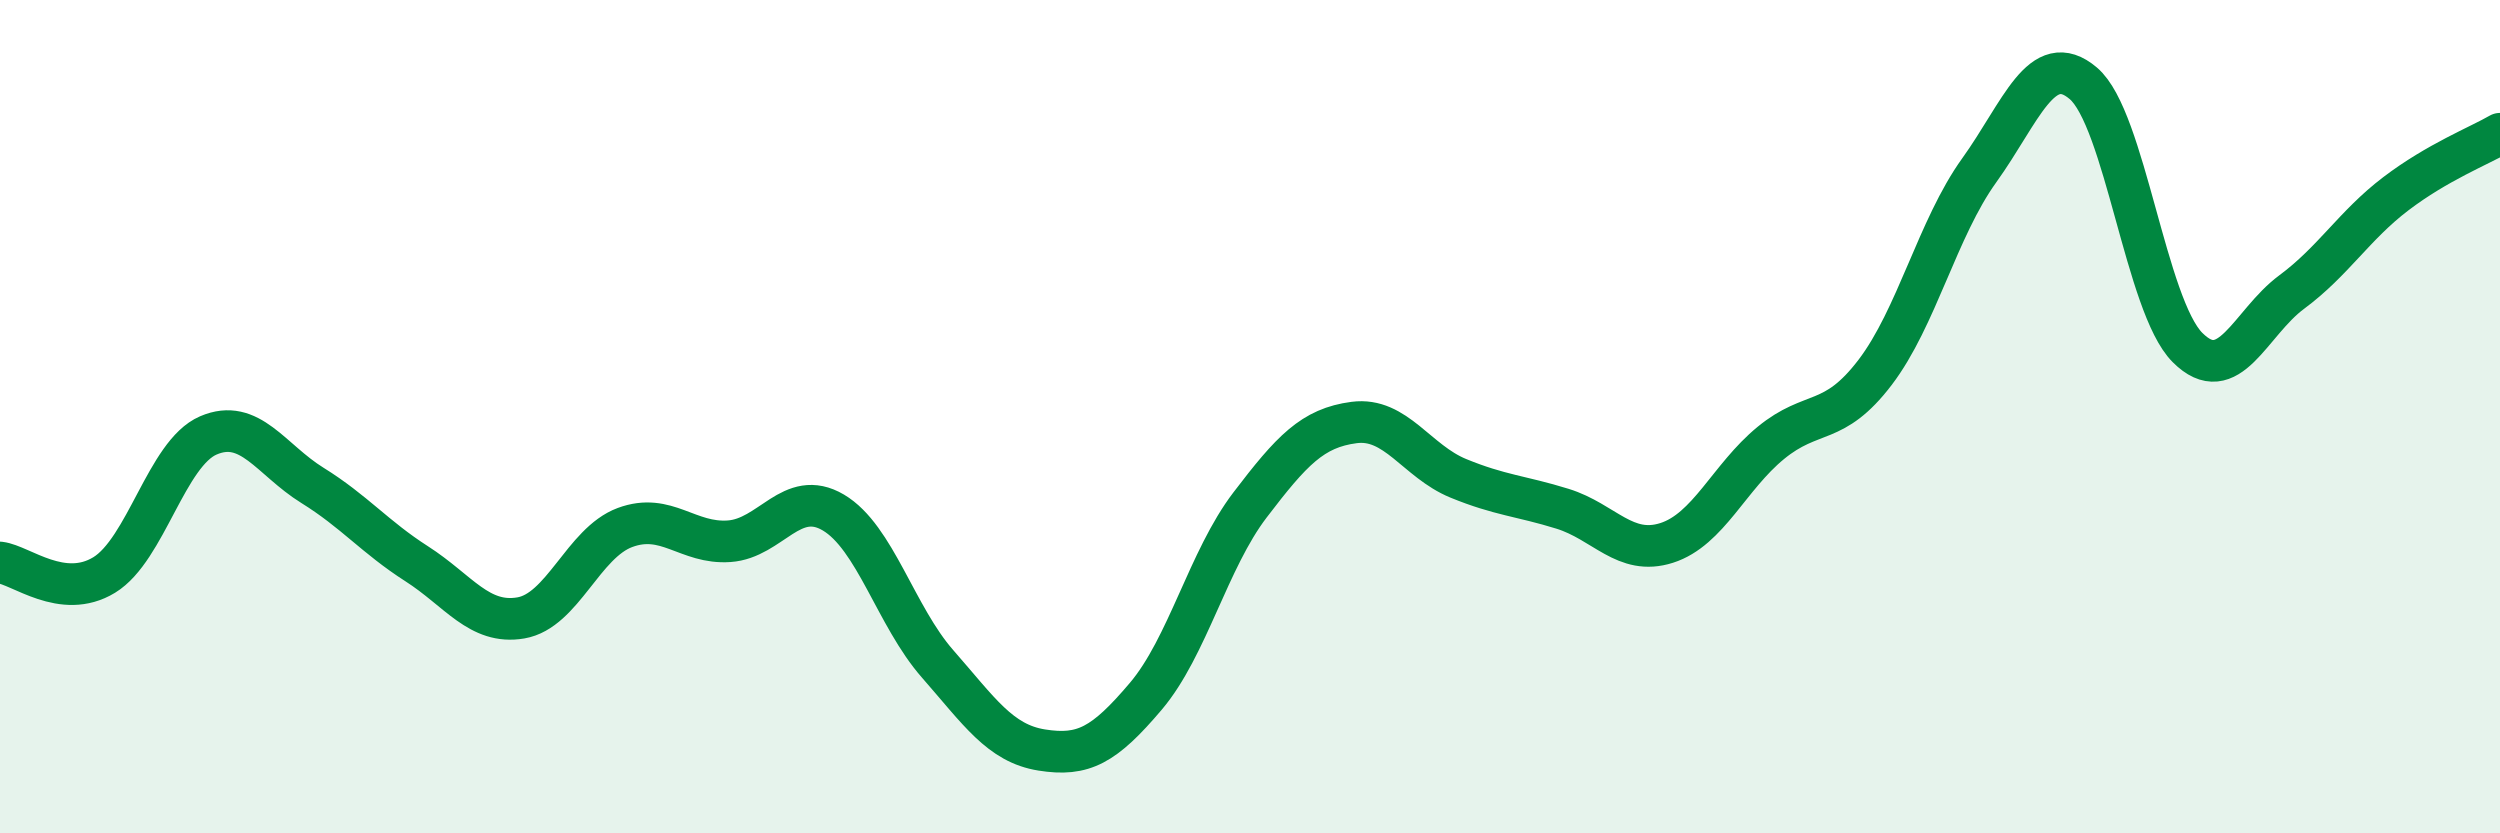
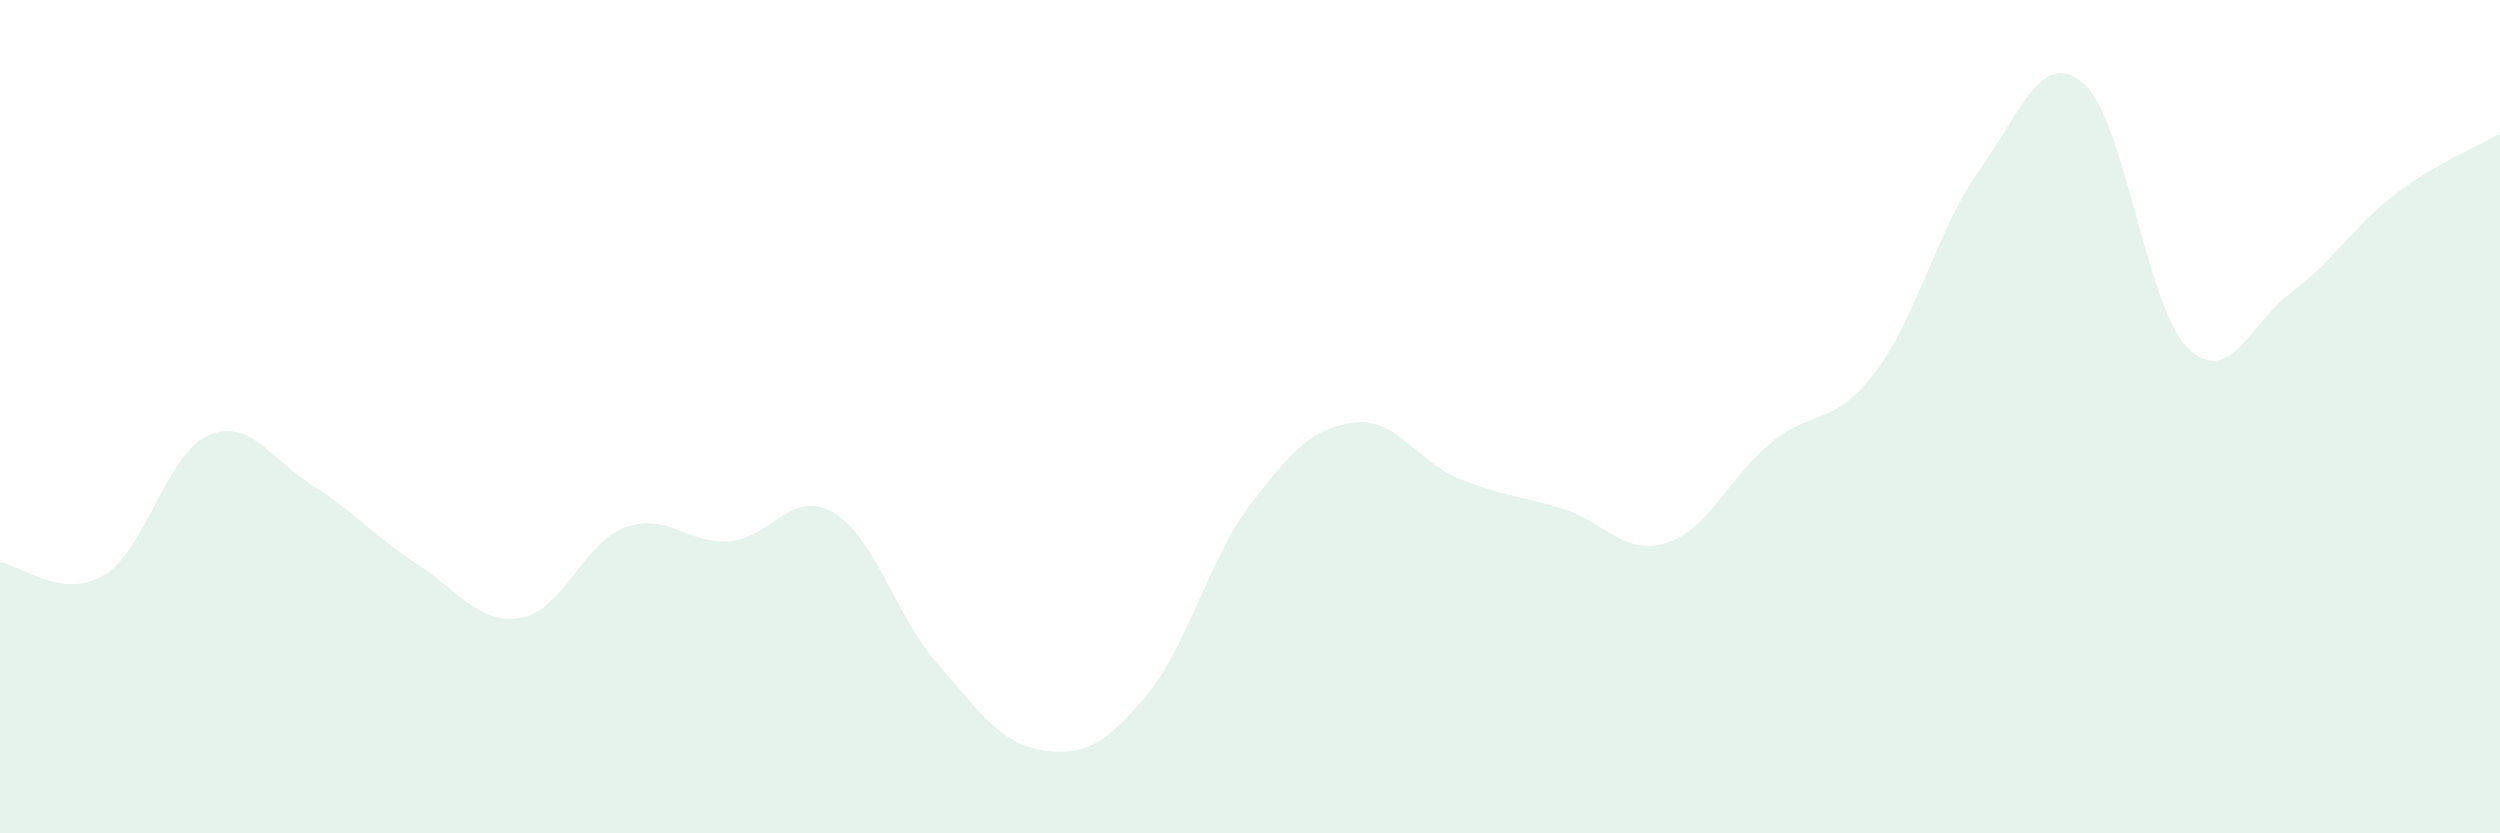
<svg xmlns="http://www.w3.org/2000/svg" width="60" height="20" viewBox="0 0 60 20">
  <path d="M 0,13.5 C 0.5,13.56 1.5,14.41 2.5,13.8 C 3.5,13.19 4,10.88 5,10.45 C 6,10.02 6.5,11.03 7.5,11.65 C 8.5,12.27 9,12.89 10,13.53 C 11,14.17 11.5,15 12.5,14.83 C 13.5,14.66 14,13.03 15,12.66 C 16,12.29 16.5,13.06 17.5,12.99 C 18.5,12.92 19,11.71 20,12.3 C 21,12.89 21.5,14.79 22.5,15.93 C 23.5,17.07 24,17.84 25,18 C 26,18.16 26.5,17.89 27.5,16.71 C 28.5,15.53 29,13.43 30,12.12 C 31,10.81 31.5,10.27 32.5,10.14 C 33.5,10.01 34,11.07 35,11.48 C 36,11.89 36.5,11.9 37.5,12.21 C 38.5,12.52 39,13.35 40,13.03 C 41,12.71 41.5,11.45 42.5,10.63 C 43.5,9.81 44,10.25 45,8.94 C 46,7.63 46.5,5.48 47.5,4.09 C 48.5,2.7 49,1.15 50,2 C 51,2.85 51.5,7.34 52.5,8.34 C 53.5,9.34 54,7.75 55,7.01 C 56,6.27 56.5,5.41 57.5,4.65 C 58.5,3.89 59.5,3.5 60,3.21L60 20L0 20Z" fill="#008740" opacity="0.1" stroke-linecap="round" stroke-linejoin="round" />
-   <path d="M 0,13.5 C 0.5,13.56 1.5,14.41 2.5,13.8 C 3.5,13.19 4,10.88 5,10.45 C 6,10.02 6.5,11.03 7.5,11.65 C 8.5,12.27 9,12.89 10,13.53 C 11,14.17 11.5,15 12.5,14.83 C 13.5,14.66 14,13.03 15,12.66 C 16,12.29 16.5,13.06 17.5,12.99 C 18.5,12.92 19,11.71 20,12.3 C 21,12.89 21.5,14.79 22.5,15.93 C 23.5,17.07 24,17.84 25,18 C 26,18.16 26.5,17.89 27.5,16.71 C 28.5,15.53 29,13.43 30,12.12 C 31,10.81 31.5,10.27 32.5,10.14 C 33.5,10.01 34,11.07 35,11.48 C 36,11.89 36.5,11.9 37.5,12.21 C 38.5,12.52 39,13.35 40,13.03 C 41,12.71 41.5,11.45 42.5,10.63 C 43.5,9.81 44,10.25 45,8.94 C 46,7.63 46.5,5.48 47.5,4.09 C 48.5,2.7 49,1.15 50,2 C 51,2.85 51.5,7.34 52.5,8.34 C 53.5,9.34 54,7.75 55,7.01 C 56,6.27 56.5,5.41 57.5,4.65 C 58.5,3.89 59.5,3.5 60,3.21" stroke="#008740" stroke-width="1" fill="none" stroke-linecap="round" stroke-linejoin="round" />
</svg>